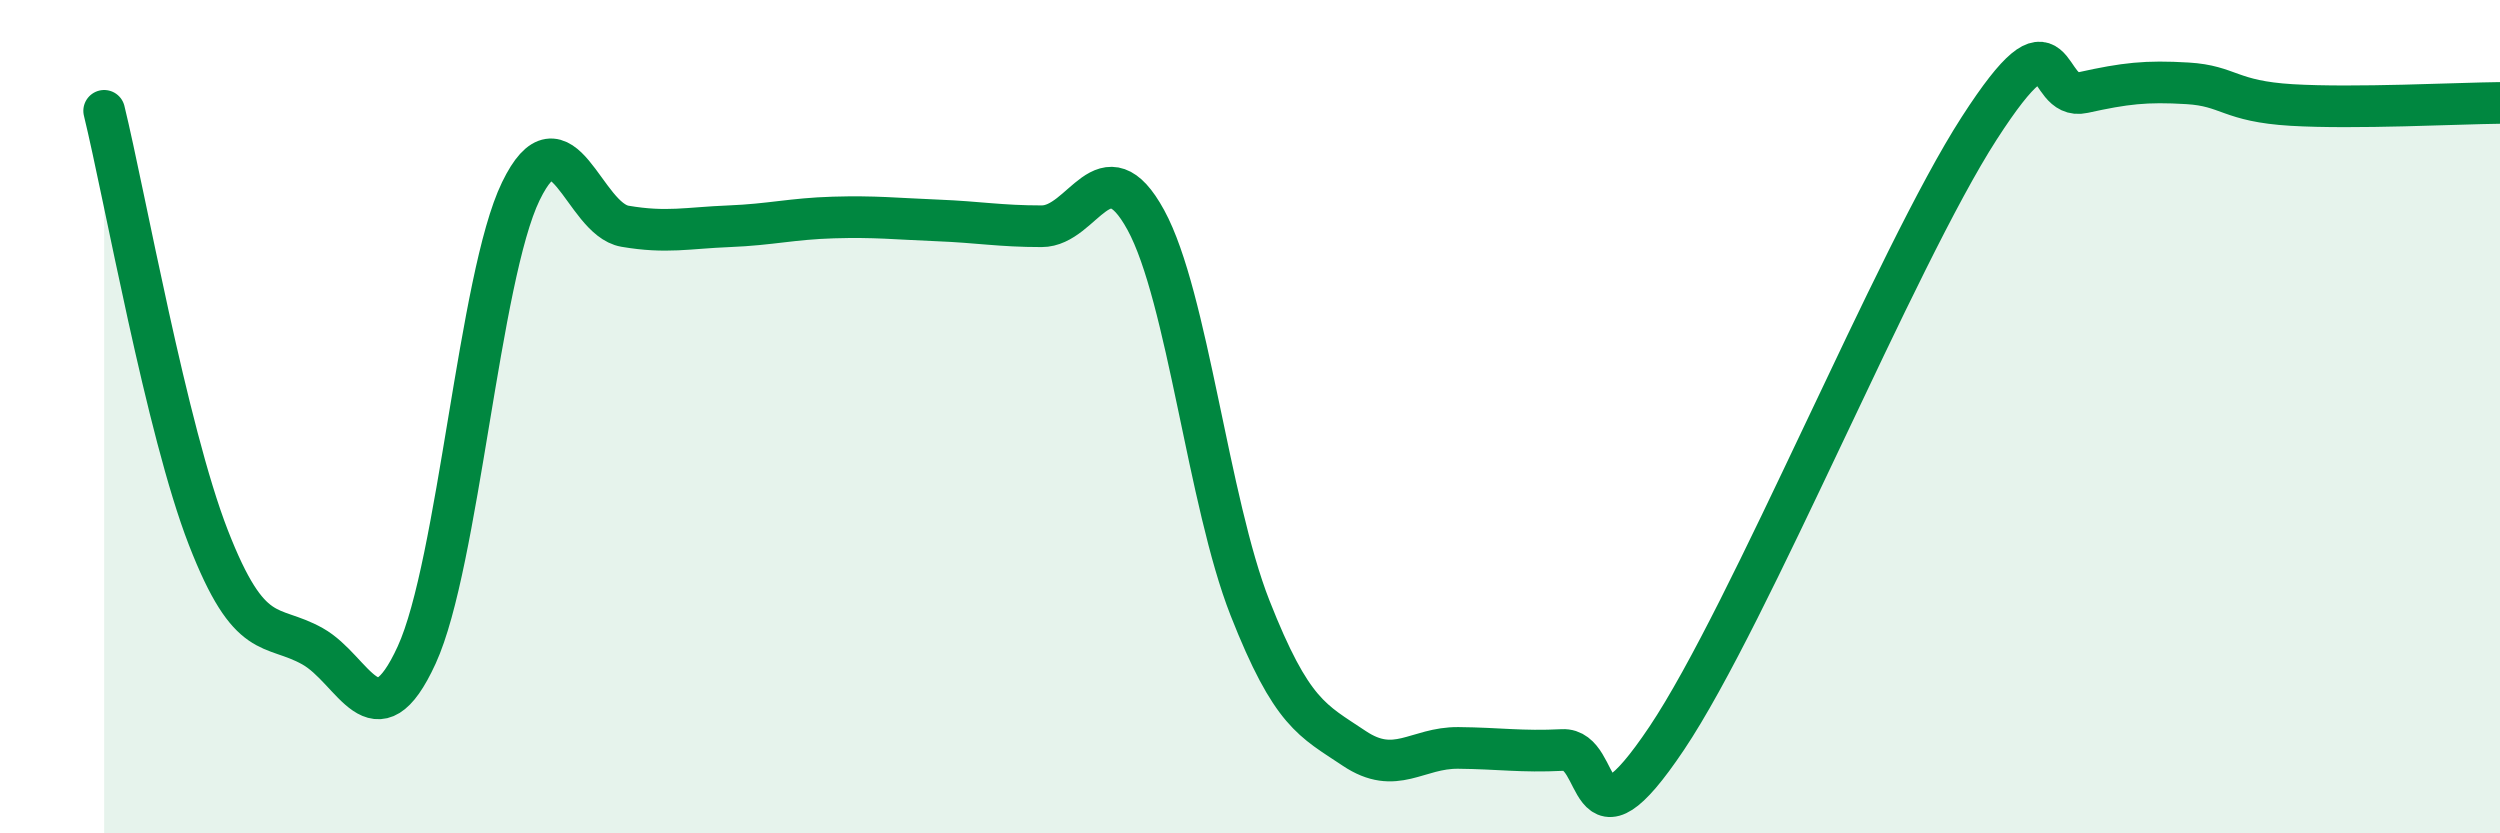
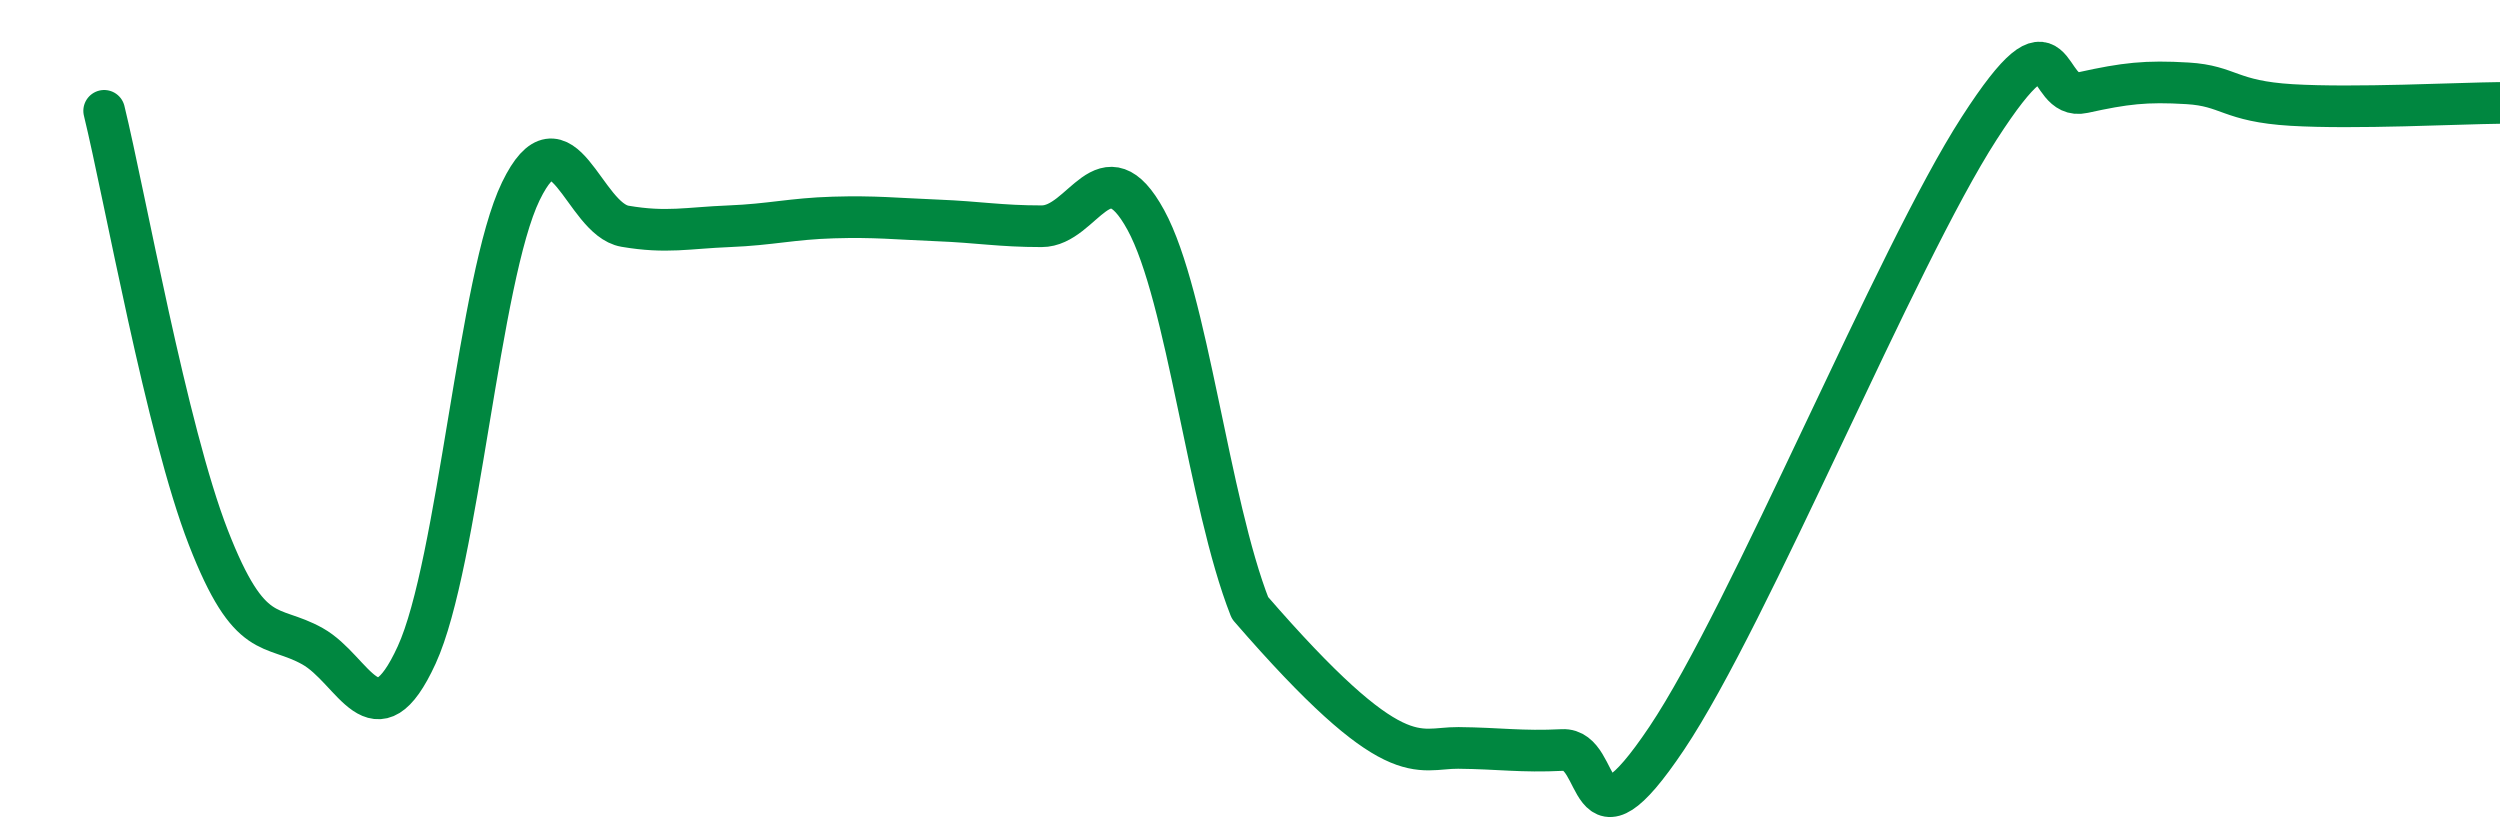
<svg xmlns="http://www.w3.org/2000/svg" width="60" height="20" viewBox="0 0 60 20">
-   <path d="M 2.5,2.66 C 3,4.71 4,10.33 5,12.9 C 6,15.47 6.5,14.95 7.5,15.51 C 8.5,16.07 9,17.9 10,15.72 C 11,13.54 11.5,6.65 12.5,4.59 C 13.5,2.53 14,5.26 15,5.43 C 16,5.6 16.5,5.47 17.5,5.43 C 18.5,5.39 19,5.25 20,5.22 C 21,5.19 21.5,5.25 22.5,5.29 C 23.5,5.33 24,5.43 25,5.43 C 26,5.43 26.5,3.45 27.5,5.28 C 28.5,7.11 29,12.05 30,14.59 C 31,17.13 31.5,17.29 32.5,17.96 C 33.5,18.63 34,17.94 35,17.95 C 36,17.96 36.5,18.05 37.5,18 C 38.5,17.95 38,20.7 40,17.72 C 42,14.74 45.5,6.18 47.5,3.08 C 49.5,-0.02 49,2.44 50,2.22 C 51,2 51.5,1.94 52.5,2 C 53.5,2.06 53.5,2.43 55,2.52 C 56.5,2.61 59,2.48 60,2.47L60 20L2.5 20Z" fill="#008740" opacity="0.1" stroke-linecap="round" stroke-linejoin="round" />
-   <path d="M 2.5,2.66 C 3,4.71 4,10.33 5,12.9 C 6,15.47 6.5,14.95 7.5,15.51 C 8.5,16.07 9,17.9 10,15.72 C 11,13.54 11.5,6.65 12.5,4.59 C 13.5,2.53 14,5.26 15,5.43 C 16,5.6 16.5,5.47 17.5,5.43 C 18.5,5.39 19,5.25 20,5.22 C 21,5.19 21.5,5.25 22.5,5.29 C 23.5,5.33 24,5.43 25,5.43 C 26,5.43 26.5,3.45 27.5,5.28 C 28.5,7.11 29,12.05 30,14.59 C 31,17.13 31.5,17.29 32.5,17.96 C 33.5,18.63 34,17.94 35,17.95 C 36,17.96 36.5,18.05 37.5,18 C 38.5,17.95 38,20.7 40,17.72 C 42,14.74 45.5,6.18 47.5,3.08 C 49.5,-0.02 49,2.44 50,2.22 C 51,2 51.5,1.94 52.5,2 C 53.5,2.06 53.5,2.43 55,2.52 C 56.5,2.61 59,2.48 60,2.47" stroke="#008740" stroke-width="1" fill="none" stroke-linecap="round" stroke-linejoin="round" />
+   <path d="M 2.5,2.66 C 3,4.71 4,10.33 5,12.9 C 6,15.47 6.5,14.95 7.5,15.51 C 8.5,16.07 9,17.9 10,15.72 C 11,13.54 11.5,6.65 12.5,4.59 C 13.5,2.53 14,5.26 15,5.43 C 16,5.6 16.5,5.47 17.5,5.43 C 18.5,5.39 19,5.25 20,5.22 C 21,5.19 21.5,5.25 22.5,5.29 C 23.5,5.33 24,5.43 25,5.43 C 26,5.43 26.5,3.45 27.5,5.28 C 28.5,7.11 29,12.05 30,14.59 C 33.5,18.63 34,17.94 35,17.95 C 36,17.96 36.5,18.05 37.5,18 C 38.5,17.95 38,20.7 40,17.72 C 42,14.74 45.5,6.18 47.5,3.08 C 49.5,-0.02 49,2.44 50,2.22 C 51,2 51.5,1.94 52.5,2 C 53.5,2.06 53.5,2.43 55,2.52 C 56.5,2.61 59,2.48 60,2.47" stroke="#008740" stroke-width="1" fill="none" stroke-linecap="round" stroke-linejoin="round" />
</svg>